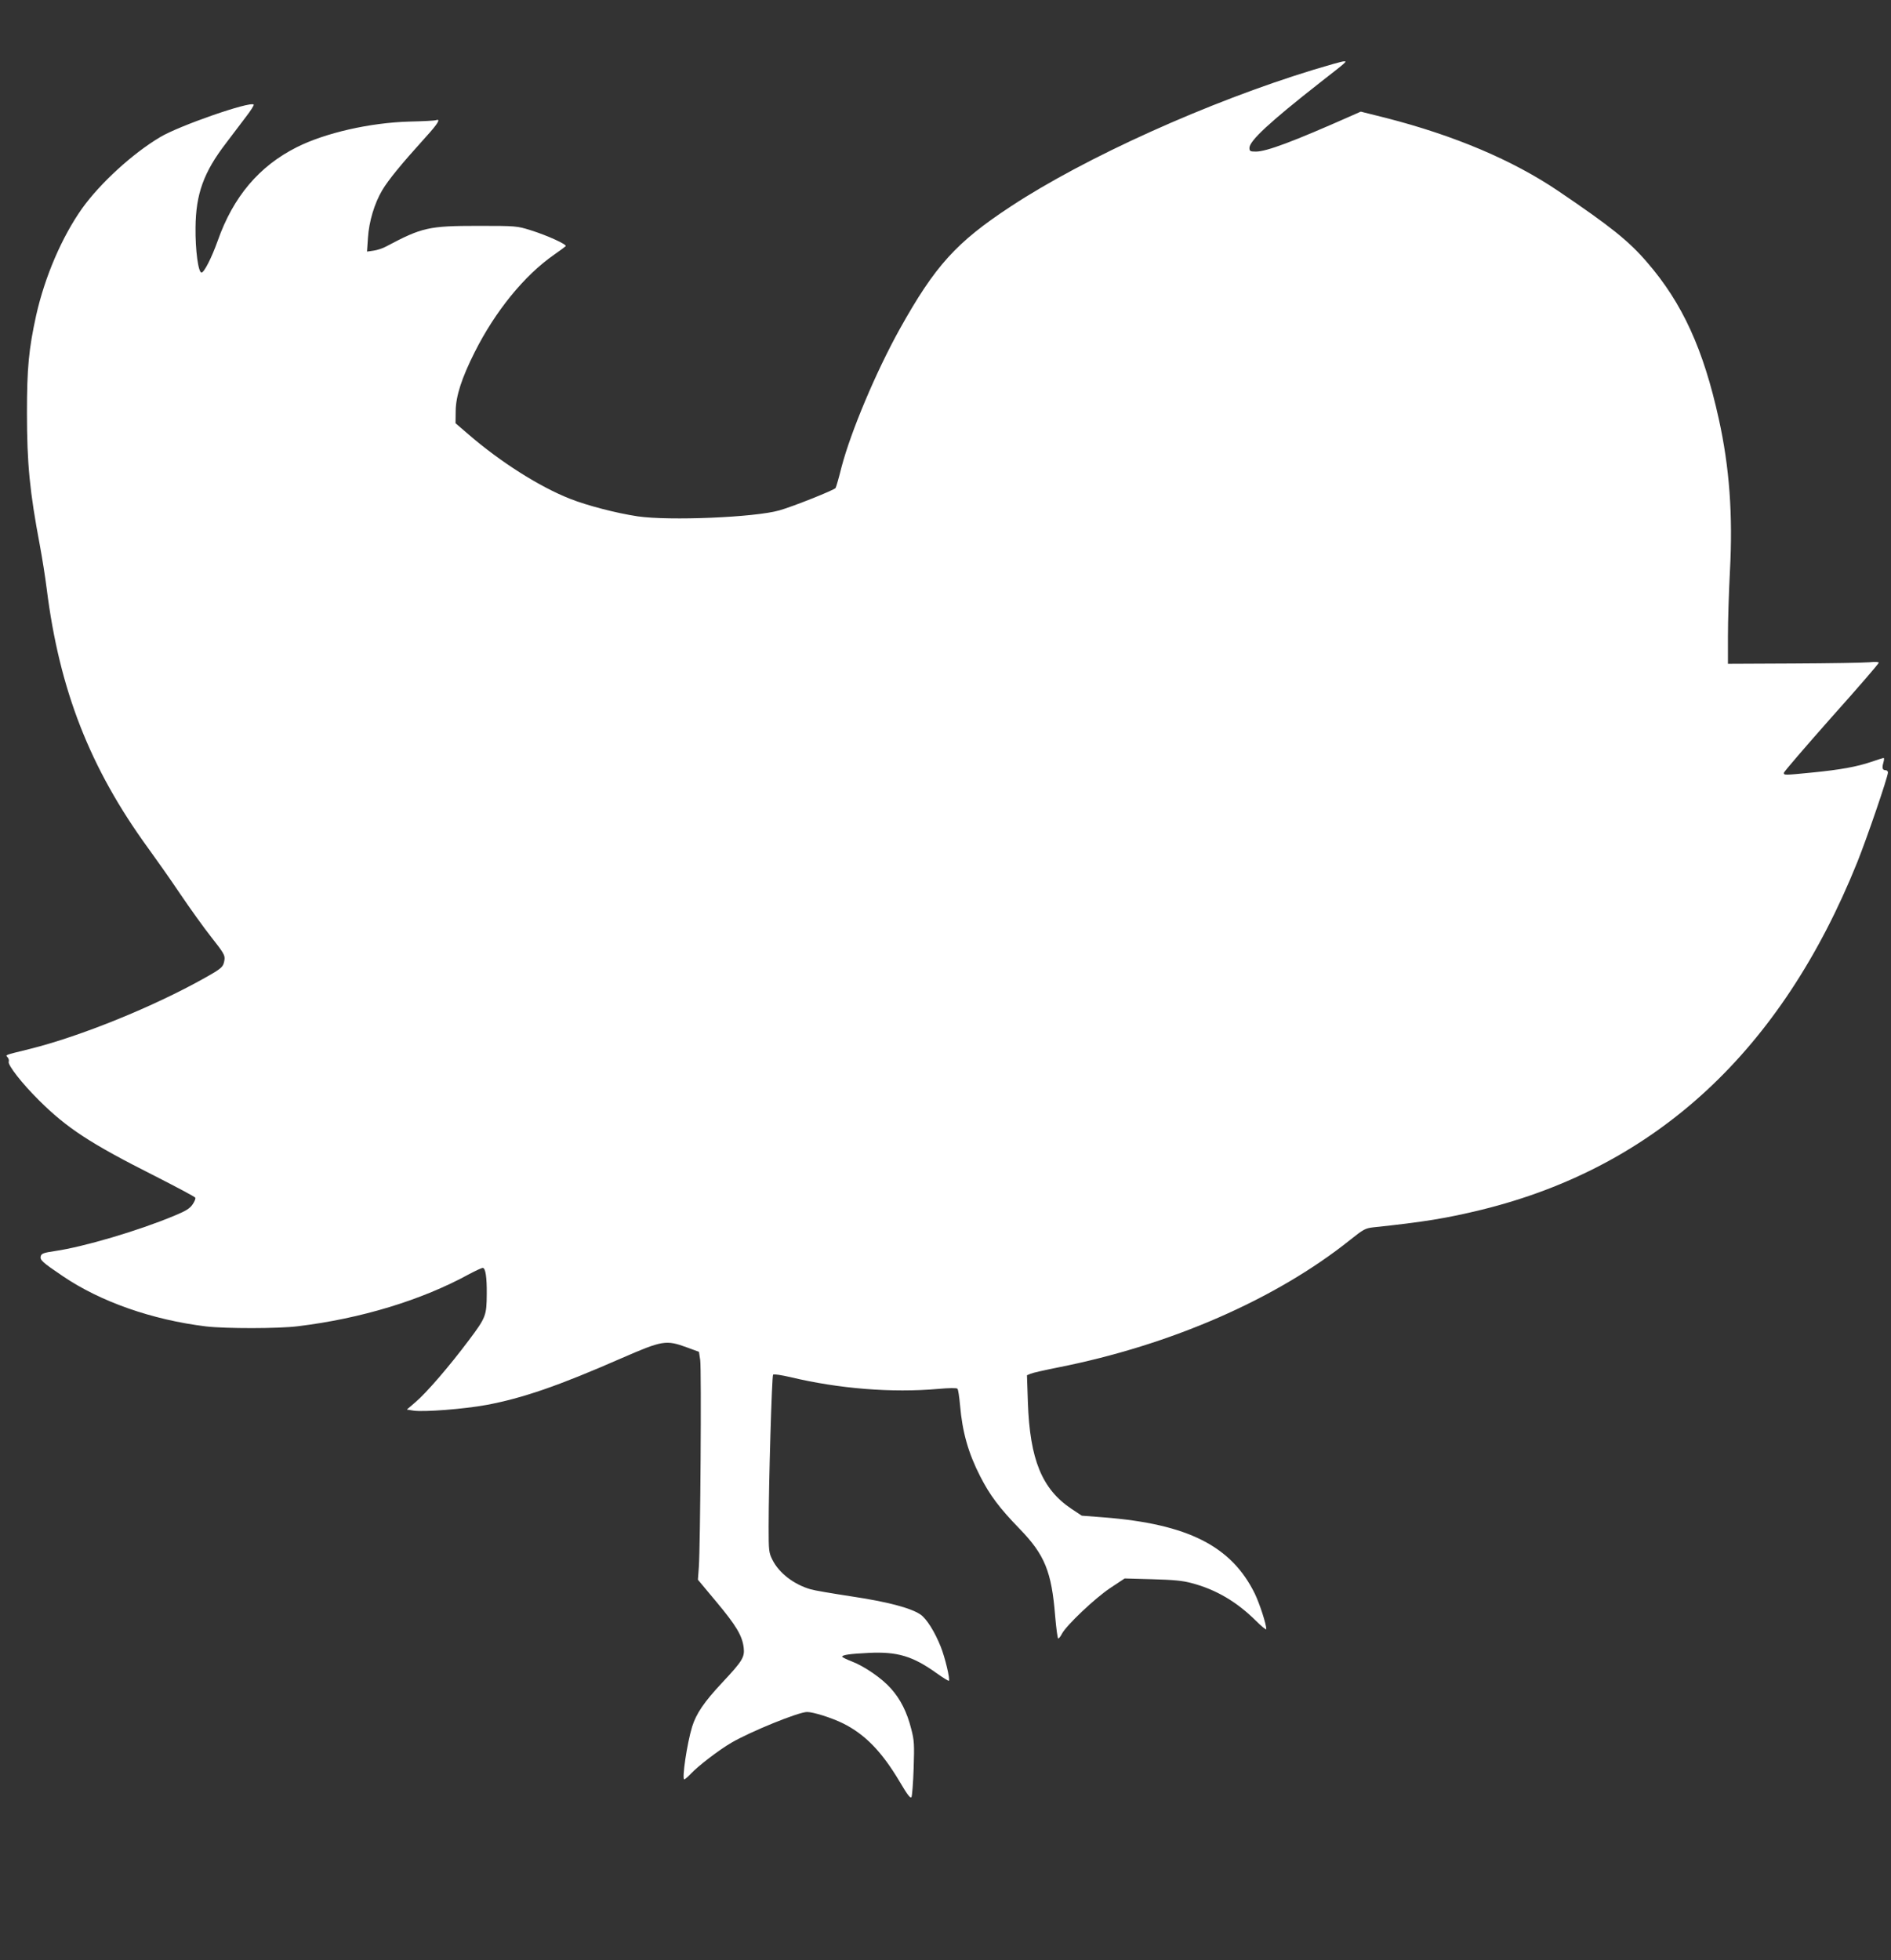
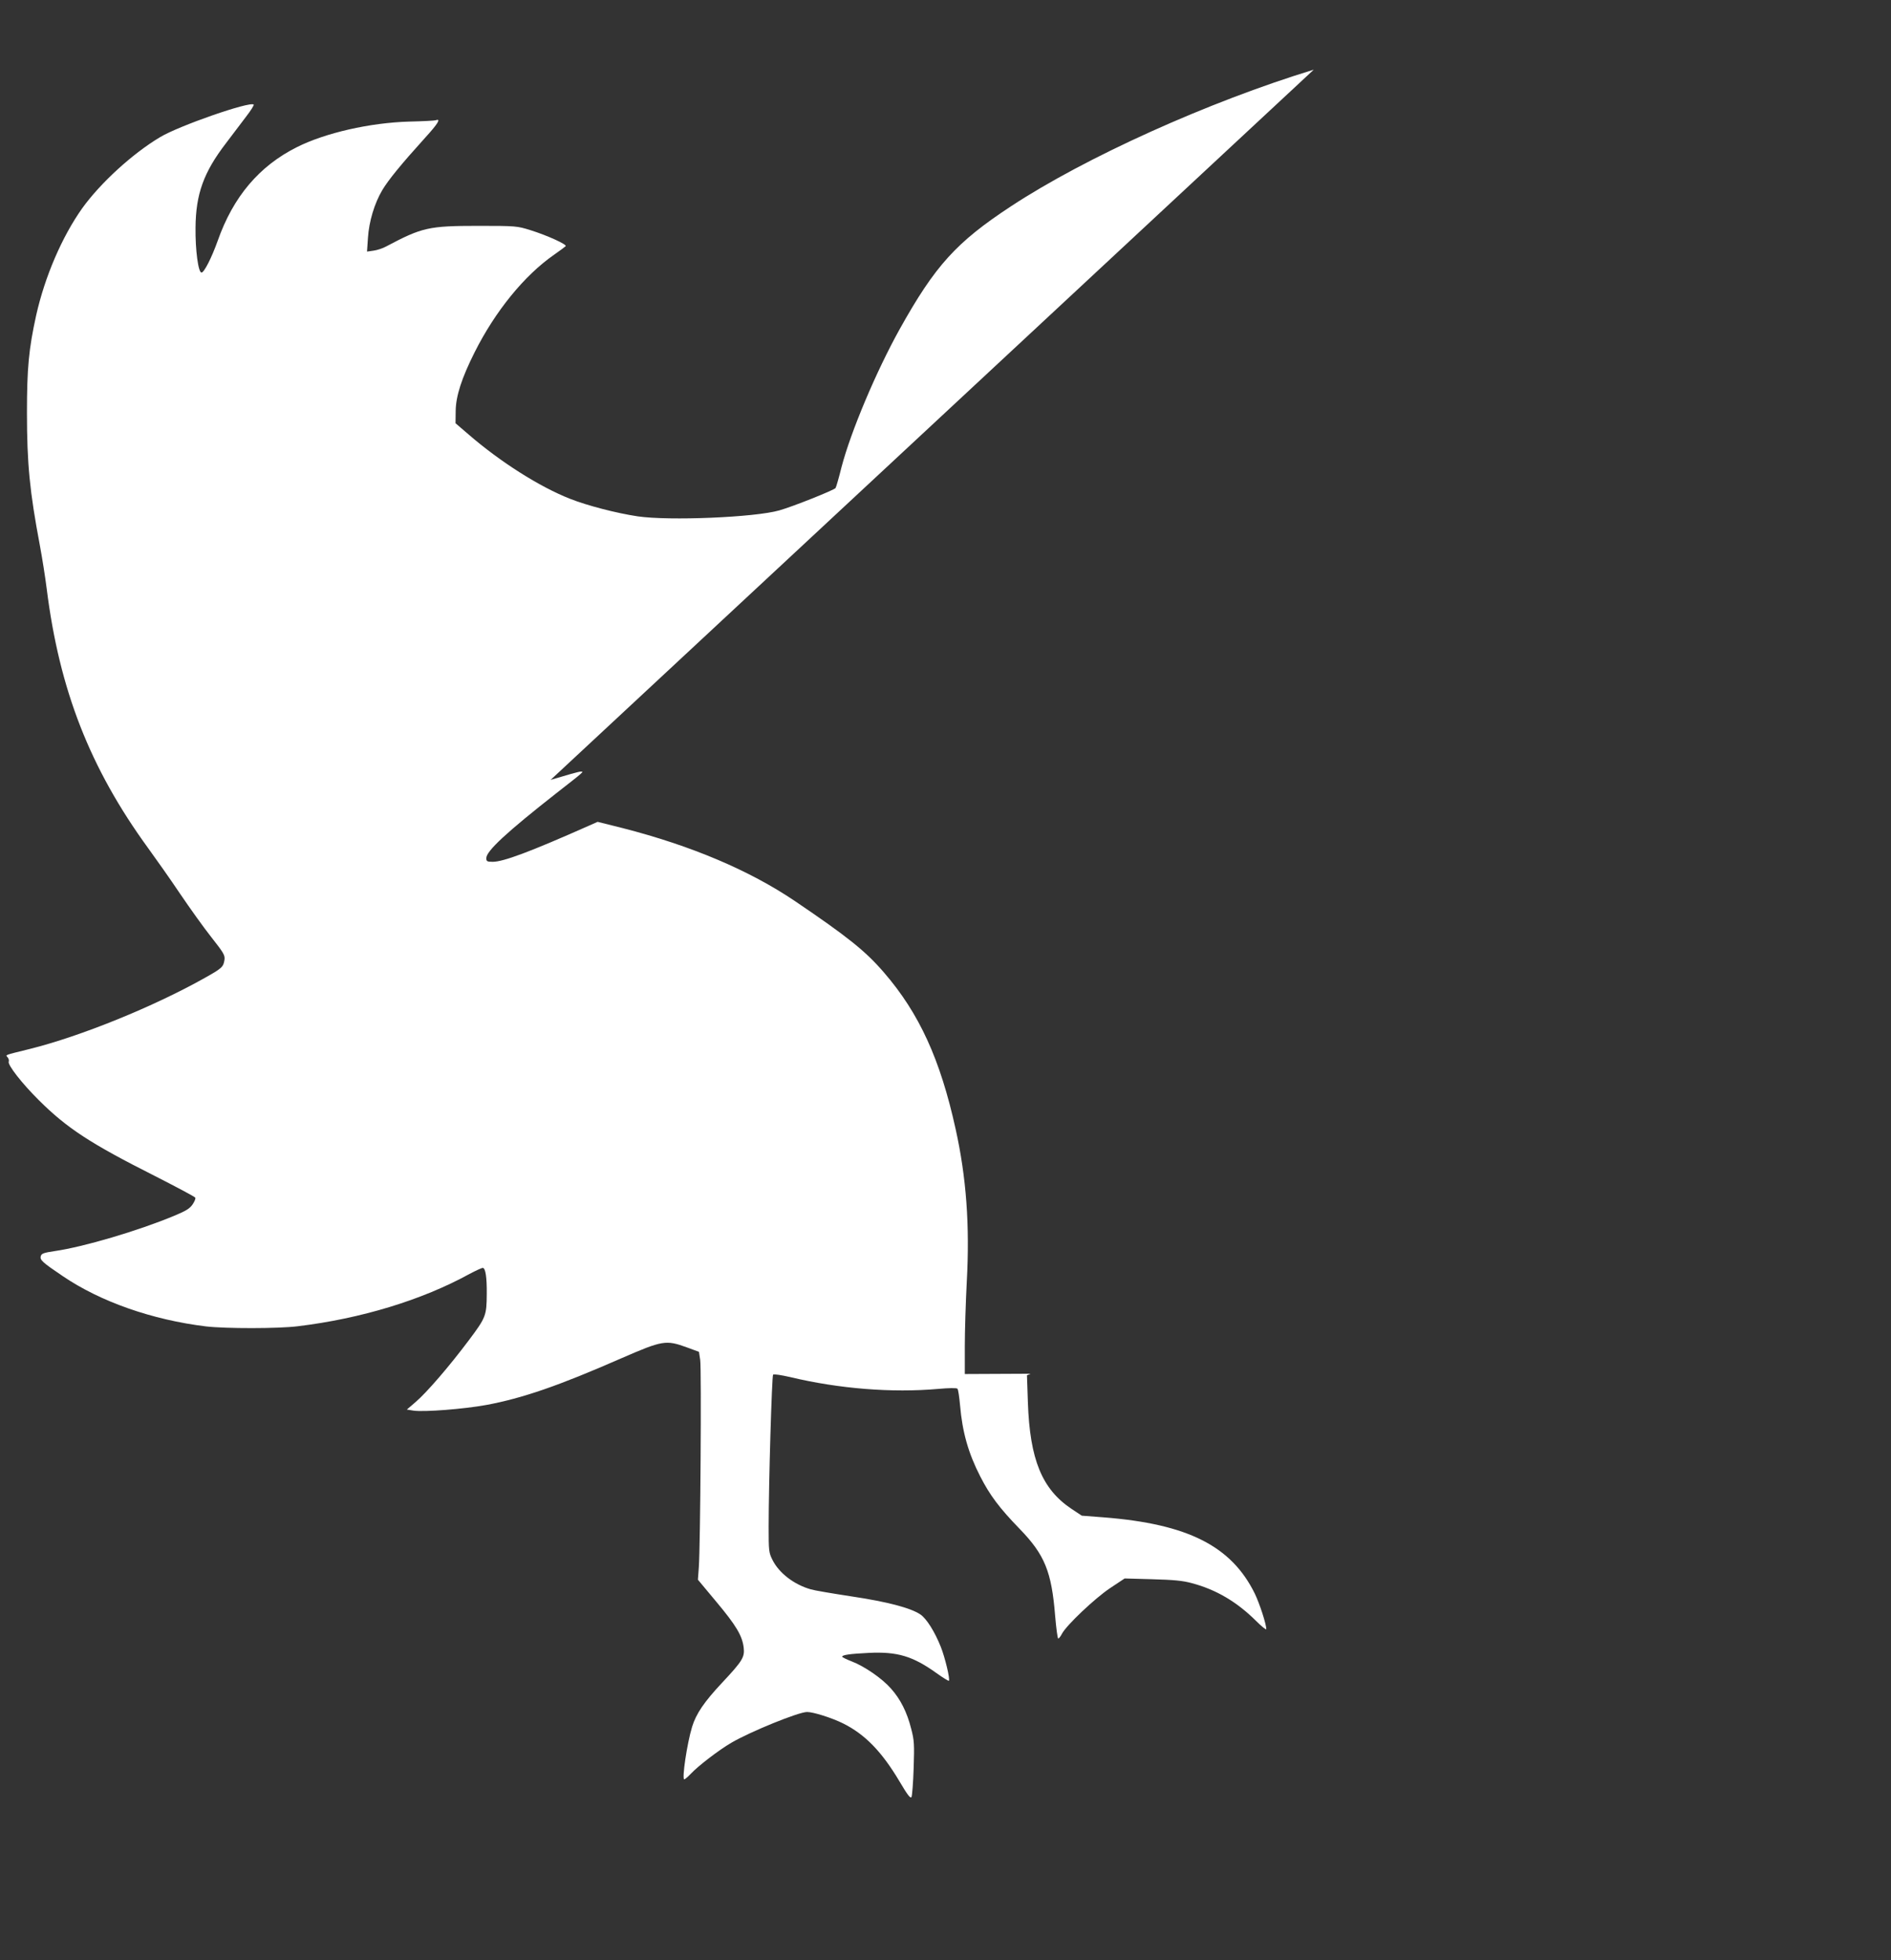
<svg xmlns="http://www.w3.org/2000/svg" version="1.0" width="1235pt" height="1280pt" viewBox="0 0 1235 1280" preserveAspectRatio="xMidYMid meet">
  <rect x="0" y="0" width="1235" height="1280" fill="#333333" stroke="none" />
  <g transform="translate(0,1280) scale(0.1,-0.1)" fill="#ffffff" stroke="none">
-     <path d="M8580 12345 c-688 -210 -1492 -573 -1977 -892 -358 -235 -496 -388 -727 -802 -155 -279 -319 -669 -380 -901 -17 -69 -35 -131 -39 -137 -8 -13 -281 -122 -367 -146 -160 -46 -720 -69 -925 -39 -140 21 -329 70 -443 115 -198 78 -454 240 -662 420 l-85 73 1 80 c1 97 39 215 124 384 134 267 324 501 518 636 37 26 71 51 76 56 13 10 -118 70 -230 105 -87 27 -94 28 -339 28 -326 0 -368 -10 -602 -134 -23 -13 -61 -25 -84 -28 l-42 -6 6 89 c7 108 42 225 94 313 39 65 119 164 280 342 84 92 104 126 70 114 -7 -3 -84 -7 -172 -9 -258 -7 -551 -74 -736 -167 -246 -123 -416 -324 -517 -611 -40 -112 -89 -208 -106 -208 -21 0 -41 147 -39 295 2 218 53 360 199 550 42 55 101 133 131 173 31 40 53 75 50 79 -24 23 -490 -139 -612 -213 -181 -108 -390 -300 -508 -464 -132 -186 -244 -446 -301 -700 -48 -219 -60 -343 -60 -635 0 -333 18 -515 84 -865 16 -85 36 -213 45 -285 83 -662 283 -1172 662 -1693 51 -70 145 -203 208 -297 63 -93 155 -222 205 -285 81 -103 90 -118 86 -148 -7 -47 -16 -55 -130 -119 -333 -187 -808 -380 -1141 -463 -174 -43 -159 -38 -145 -55 7 -8 10 -21 7 -28 -8 -21 86 -142 197 -252 183 -182 335 -282 758 -495 141 -72 260 -135 263 -141 4 -5 -4 -25 -17 -44 -18 -27 -44 -43 -119 -74 -237 -99 -594 -204 -781 -231 -74 -11 -87 -16 -92 -34 -6 -24 11 -40 143 -129 247 -168 585 -286 936 -329 129 -15 471 -15 600 1 413 50 811 171 1122 342 40 21 78 39 86 39 18 0 27 -63 26 -169 -1 -142 -5 -154 -116 -302 -128 -171 -277 -344 -350 -406 l-56 -48 44 -7 c68 -10 327 10 475 37 237 44 474 126 880 304 271 118 293 122 430 72 l79 -29 8 -53 c9 -58 1 -1219 -9 -1354 l-6 -81 120 -144 c129 -154 170 -222 179 -300 7 -62 -7 -86 -142 -230 -117 -125 -169 -202 -195 -287 -33 -108 -68 -343 -51 -343 4 0 23 16 42 36 50 53 183 155 265 203 125 73 439 201 495 201 41 0 161 -38 234 -74 143 -71 253 -183 370 -380 52 -88 71 -113 78 -101 4 8 11 93 14 188 5 155 4 181 -16 257 -27 108 -70 194 -133 264 -58 66 -173 145 -257 177 -34 13 -61 27 -61 30 0 12 53 19 175 25 185 9 286 -21 441 -132 42 -30 79 -53 81 -50 9 9 -25 152 -53 222 -39 98 -93 184 -133 211 -64 43 -217 83 -451 118 -124 19 -243 39 -265 46 -109 31 -207 106 -250 192 -24 48 -25 59 -25 216 0 284 21 986 29 994 5 5 55 -3 112 -16 317 -76 664 -104 968 -77 68 6 118 7 124 1 5 -5 12 -53 17 -108 15 -175 54 -313 132 -465 63 -123 125 -206 258 -343 163 -168 208 -279 231 -567 7 -82 16 -148 20 -148 5 0 16 14 24 30 28 55 216 233 315 299 l95 63 180 -5 c140 -4 198 -9 260 -26 158 -42 293 -122 418 -246 37 -37 67 -61 67 -54 0 33 -43 165 -75 232 -153 311 -438 455 -987 498 l-143 11 -68 45 c-192 129 -271 321 -284 695 l-6 177 24 10 c13 6 94 24 179 41 737 146 1424 446 1909 834 85 68 98 75 150 81 332 35 478 59 708 115 1138 280 1957 1037 2453 2270 63 157 200 557 200 585 0 8 -6 15 -14 15 -22 0 -26 14 -16 49 5 17 6 31 2 31 -4 0 -40 -11 -80 -25 -94 -32 -203 -52 -387 -70 -182 -18 -185 -18 -185 -2 0 6 140 169 310 361 171 191 310 352 310 358 0 6 -24 7 -62 3 -35 -3 -256 -7 -493 -8 l-430 -2 0 180 c0 99 6 290 13 425 20 365 -3 680 -73 995 -100 455 -238 756 -467 1021 -121 141 -239 235 -583 468 -298 201 -676 361 -1124 476 l-164 41 -61 -27 c-381 -169 -555 -234 -624 -234 -37 0 -42 3 -42 24 0 46 131 168 460 426 183 143 180 140 155 139 -11 0 -99 -25 -195 -54z" />
+     <path d="M8580 12345 c-688 -210 -1492 -573 -1977 -892 -358 -235 -496 -388 -727 -802 -155 -279 -319 -669 -380 -901 -17 -69 -35 -131 -39 -137 -8 -13 -281 -122 -367 -146 -160 -46 -720 -69 -925 -39 -140 21 -329 70 -443 115 -198 78 -454 240 -662 420 l-85 73 1 80 c1 97 39 215 124 384 134 267 324 501 518 636 37 26 71 51 76 56 13 10 -118 70 -230 105 -87 27 -94 28 -339 28 -326 0 -368 -10 -602 -134 -23 -13 -61 -25 -84 -28 l-42 -6 6 89 c7 108 42 225 94 313 39 65 119 164 280 342 84 92 104 126 70 114 -7 -3 -84 -7 -172 -9 -258 -7 -551 -74 -736 -167 -246 -123 -416 -324 -517 -611 -40 -112 -89 -208 -106 -208 -21 0 -41 147 -39 295 2 218 53 360 199 550 42 55 101 133 131 173 31 40 53 75 50 79 -24 23 -490 -139 -612 -213 -181 -108 -390 -300 -508 -464 -132 -186 -244 -446 -301 -700 -48 -219 -60 -343 -60 -635 0 -333 18 -515 84 -865 16 -85 36 -213 45 -285 83 -662 283 -1172 662 -1693 51 -70 145 -203 208 -297 63 -93 155 -222 205 -285 81 -103 90 -118 86 -148 -7 -47 -16 -55 -130 -119 -333 -187 -808 -380 -1141 -463 -174 -43 -159 -38 -145 -55 7 -8 10 -21 7 -28 -8 -21 86 -142 197 -252 183 -182 335 -282 758 -495 141 -72 260 -135 263 -141 4 -5 -4 -25 -17 -44 -18 -27 -44 -43 -119 -74 -237 -99 -594 -204 -781 -231 -74 -11 -87 -16 -92 -34 -6 -24 11 -40 143 -129 247 -168 585 -286 936 -329 129 -15 471 -15 600 1 413 50 811 171 1122 342 40 21 78 39 86 39 18 0 27 -63 26 -169 -1 -142 -5 -154 -116 -302 -128 -171 -277 -344 -350 -406 l-56 -48 44 -7 c68 -10 327 10 475 37 237 44 474 126 880 304 271 118 293 122 430 72 l79 -29 8 -53 c9 -58 1 -1219 -9 -1354 l-6 -81 120 -144 c129 -154 170 -222 179 -300 7 -62 -7 -86 -142 -230 -117 -125 -169 -202 -195 -287 -33 -108 -68 -343 -51 -343 4 0 23 16 42 36 50 53 183 155 265 203 125 73 439 201 495 201 41 0 161 -38 234 -74 143 -71 253 -183 370 -380 52 -88 71 -113 78 -101 4 8 11 93 14 188 5 155 4 181 -16 257 -27 108 -70 194 -133 264 -58 66 -173 145 -257 177 -34 13 -61 27 -61 30 0 12 53 19 175 25 185 9 286 -21 441 -132 42 -30 79 -53 81 -50 9 9 -25 152 -53 222 -39 98 -93 184 -133 211 -64 43 -217 83 -451 118 -124 19 -243 39 -265 46 -109 31 -207 106 -250 192 -24 48 -25 59 -25 216 0 284 21 986 29 994 5 5 55 -3 112 -16 317 -76 664 -104 968 -77 68 6 118 7 124 1 5 -5 12 -53 17 -108 15 -175 54 -313 132 -465 63 -123 125 -206 258 -343 163 -168 208 -279 231 -567 7 -82 16 -148 20 -148 5 0 16 14 24 30 28 55 216 233 315 299 l95 63 180 -5 c140 -4 198 -9 260 -26 158 -42 293 -122 418 -246 37 -37 67 -61 67 -54 0 33 -43 165 -75 232 -153 311 -438 455 -987 498 l-143 11 -68 45 c-192 129 -271 321 -284 695 l-6 177 24 10 l-430 -2 0 180 c0 99 6 290 13 425 20 365 -3 680 -73 995 -100 455 -238 756 -467 1021 -121 141 -239 235 -583 468 -298 201 -676 361 -1124 476 l-164 41 -61 -27 c-381 -169 -555 -234 -624 -234 -37 0 -42 3 -42 24 0 46 131 168 460 426 183 143 180 140 155 139 -11 0 -99 -25 -195 -54z" />
  </g>
</svg>